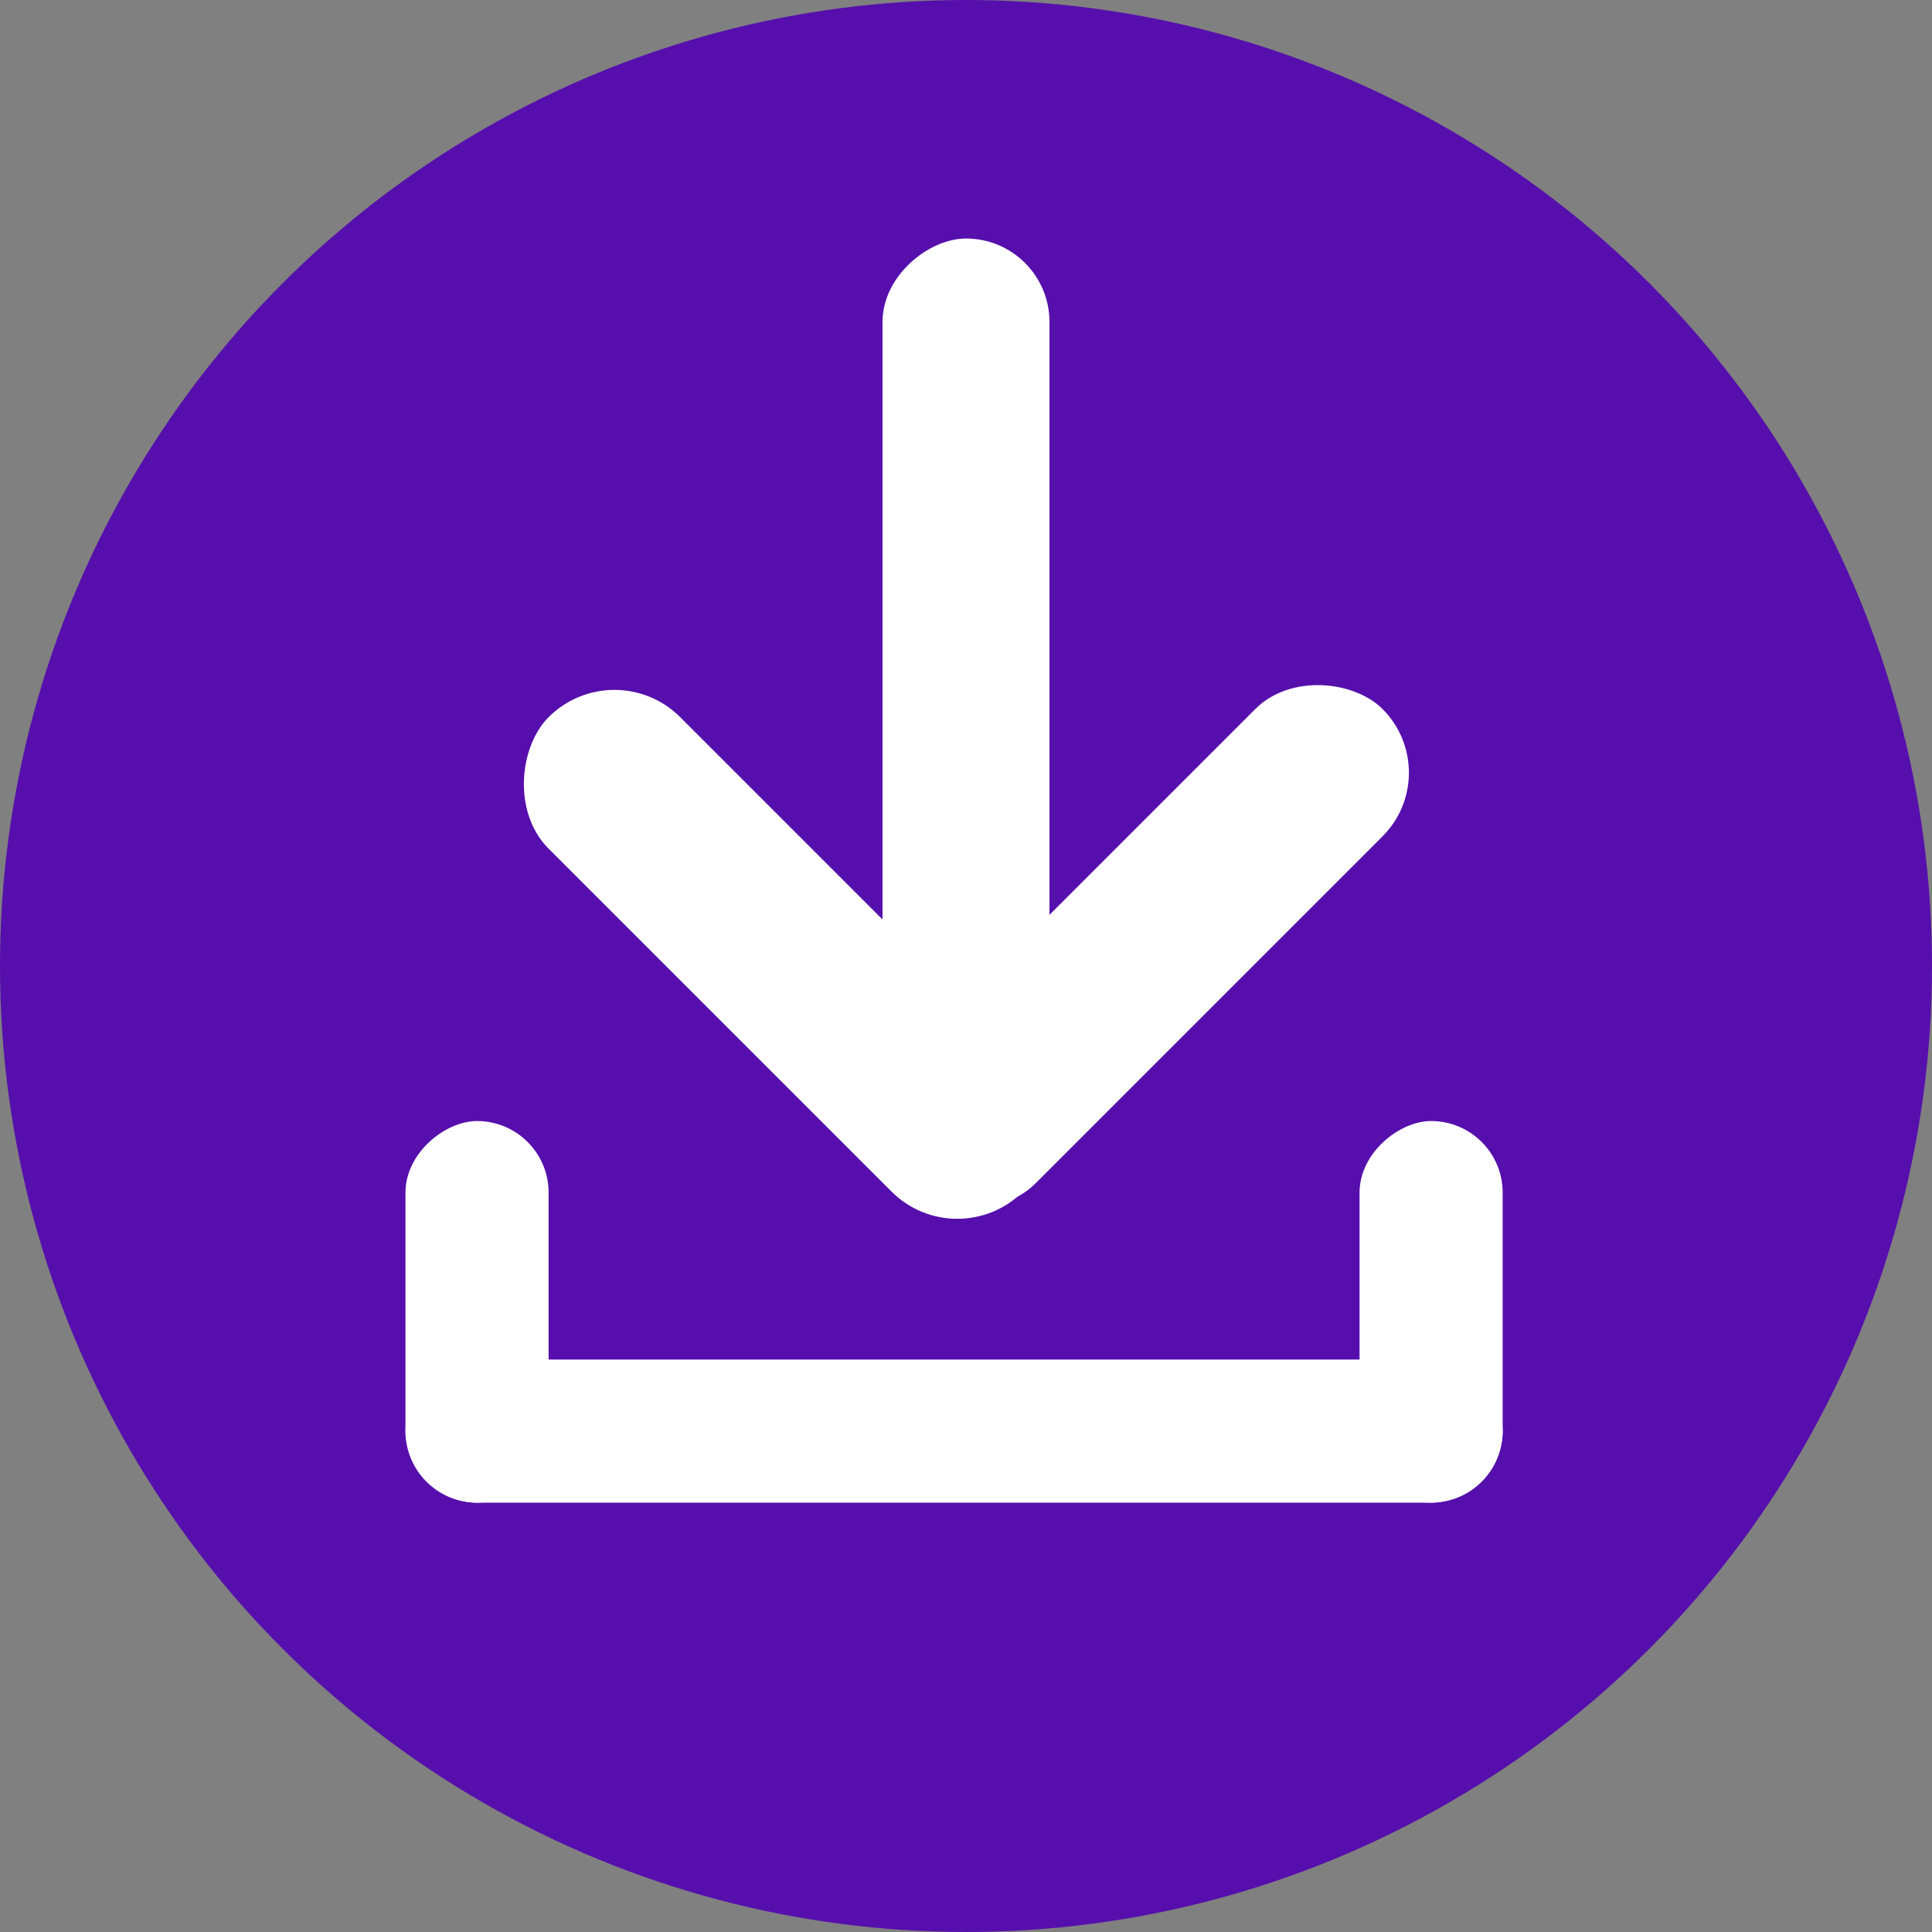
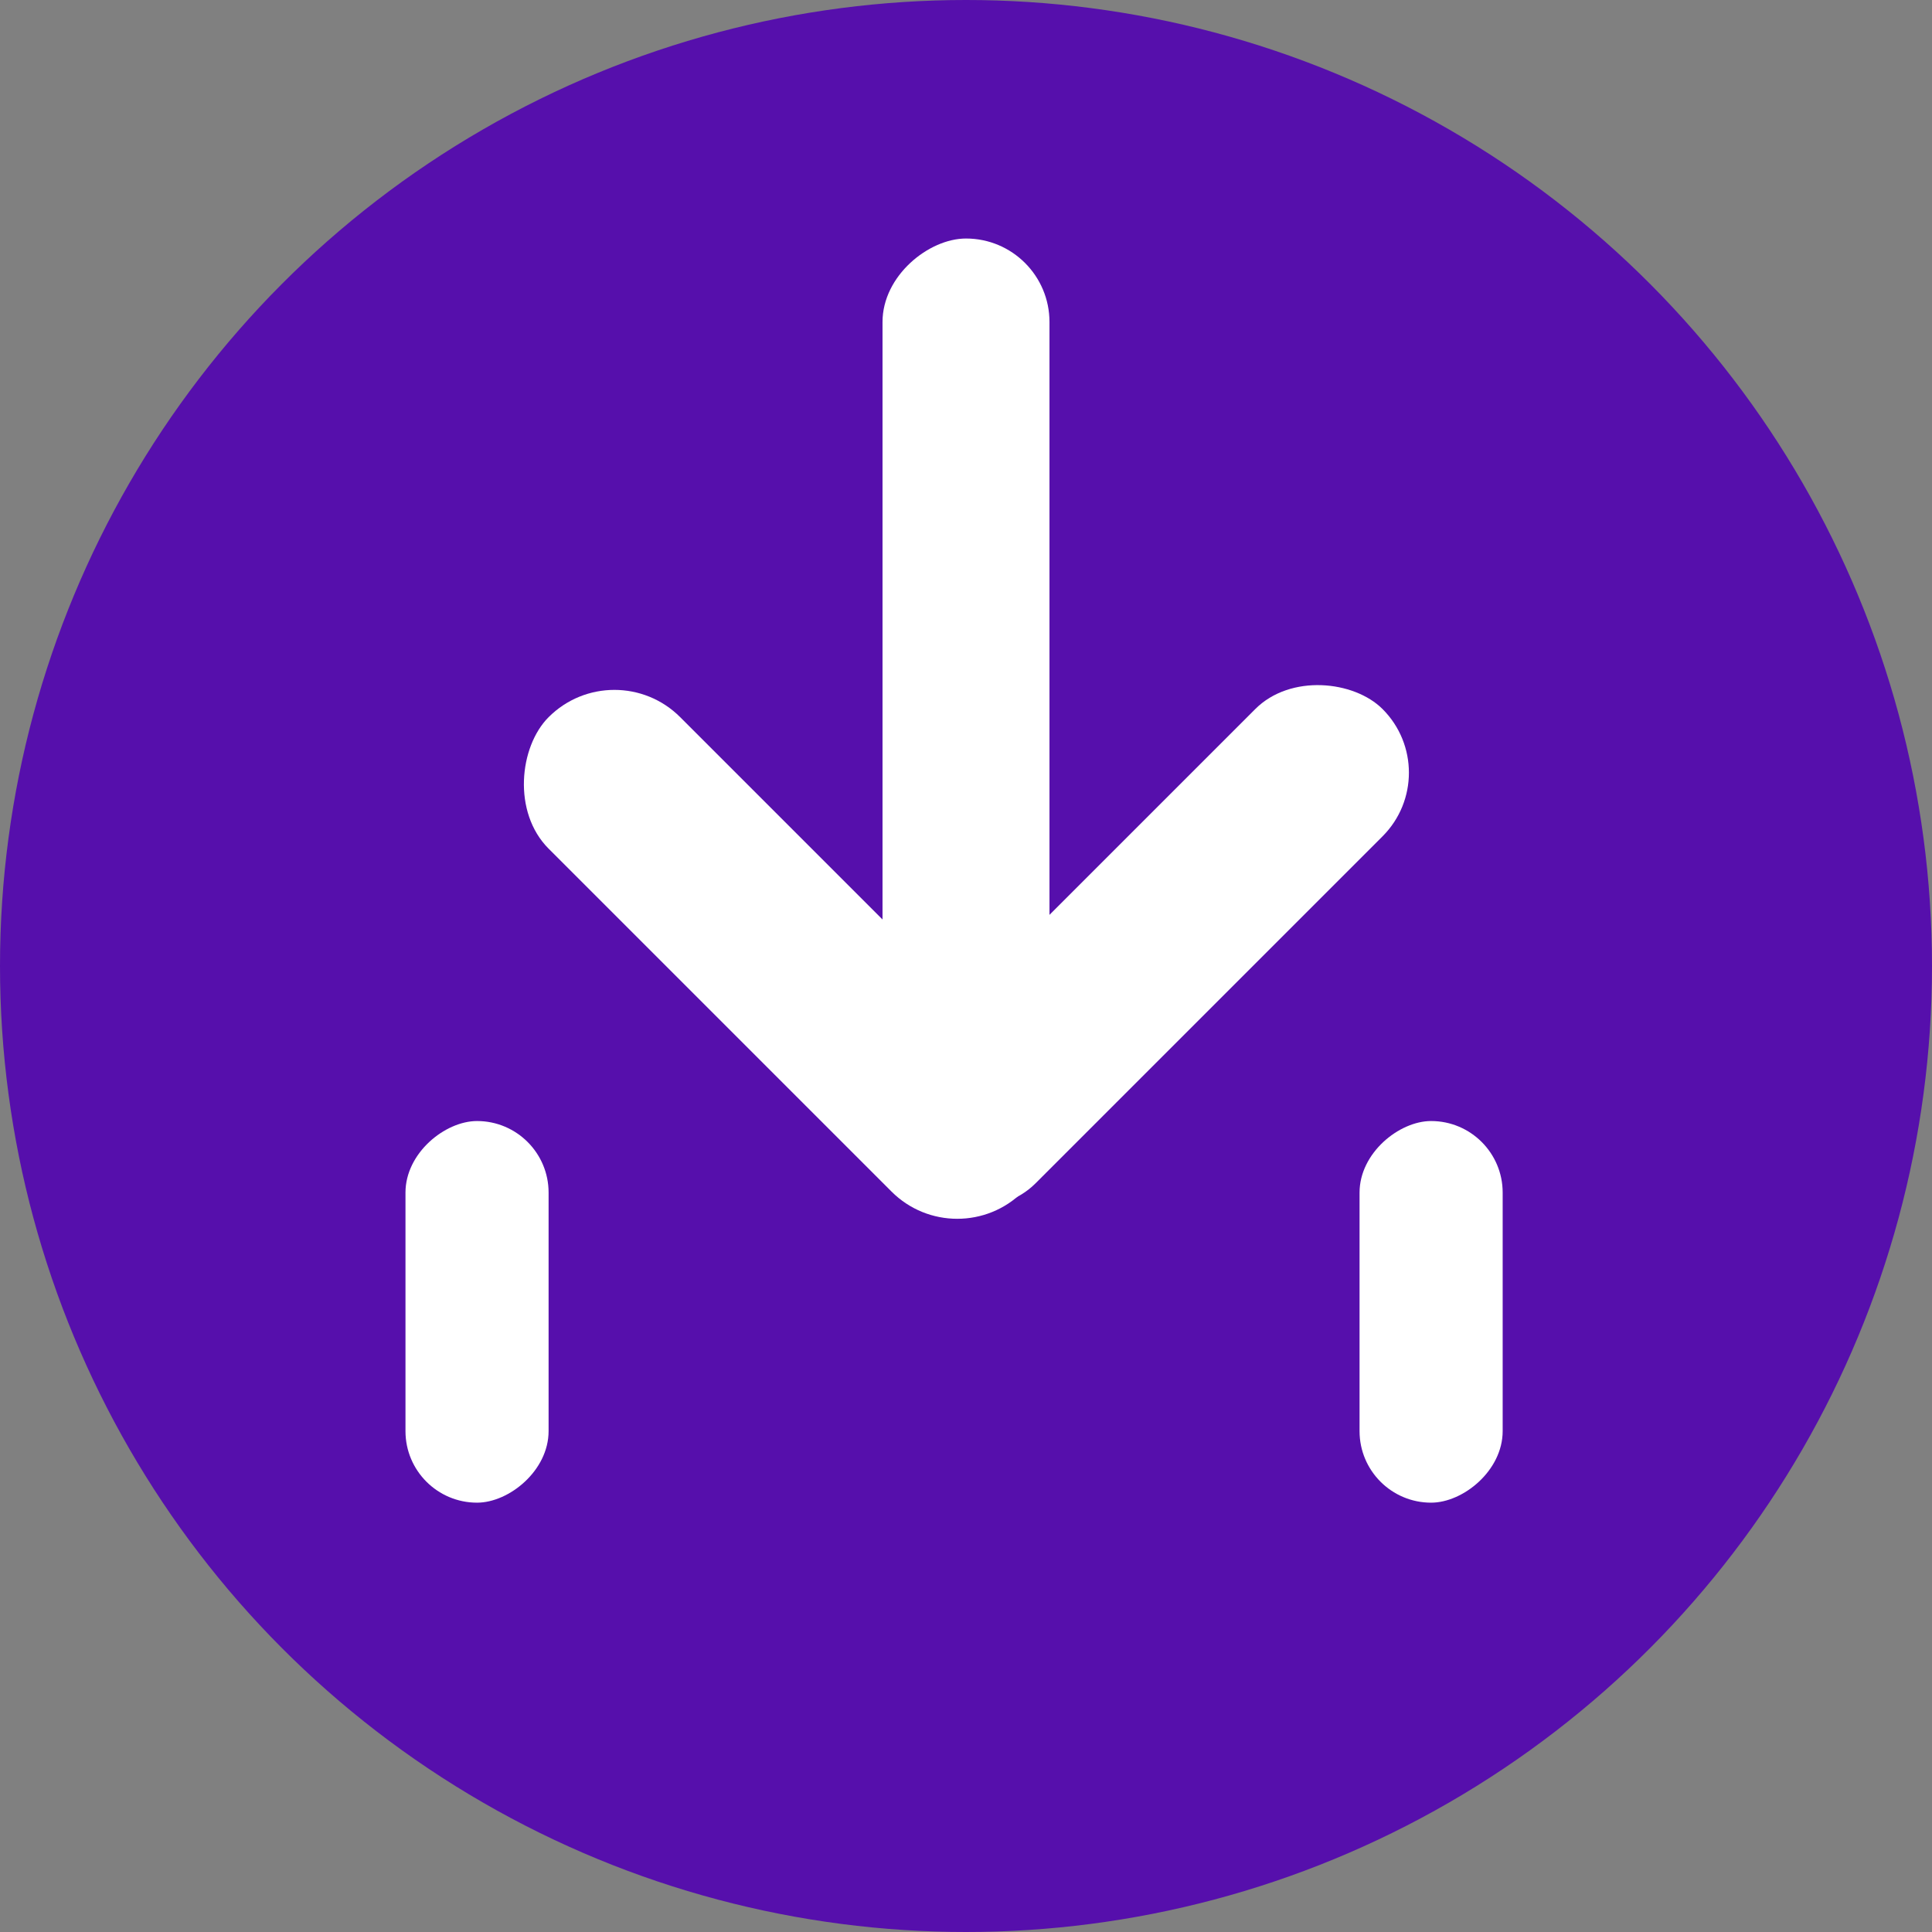
<svg xmlns="http://www.w3.org/2000/svg" width="81" height="81" viewBox="0 0 81 81" fill="none">
  <rect x="0" y="0" width="81" height="81" fill="#808080" stroke="none" />
  <circle cx="40.5" cy="40.5" r="40.5" fill="#560FAC" />
-   <rect x="17" y="57" width="46" height="6" rx="3" fill="white" />
  <rect x="44" y="10" width="34" height="7" rx="3.5" transform="rotate(90 44 10)" fill="white" />
  <rect x="23" y="47" width="16" height="6" rx="3" transform="rotate(90 23 47)" fill="white" />
  <rect x="25.759" y="27.309" width="28.128" height="7.799" rx="3.899" transform="rotate(45 25.759 27.309)" fill="white" />
  <rect x="60.632" y="32.395" width="28.128" height="7.546" rx="3.773" transform="rotate(135 60.632 32.395)" fill="white" />
  <rect x="63" y="47" width="16" height="6" rx="3" transform="rotate(90 63 47)" fill="white" />
</svg>